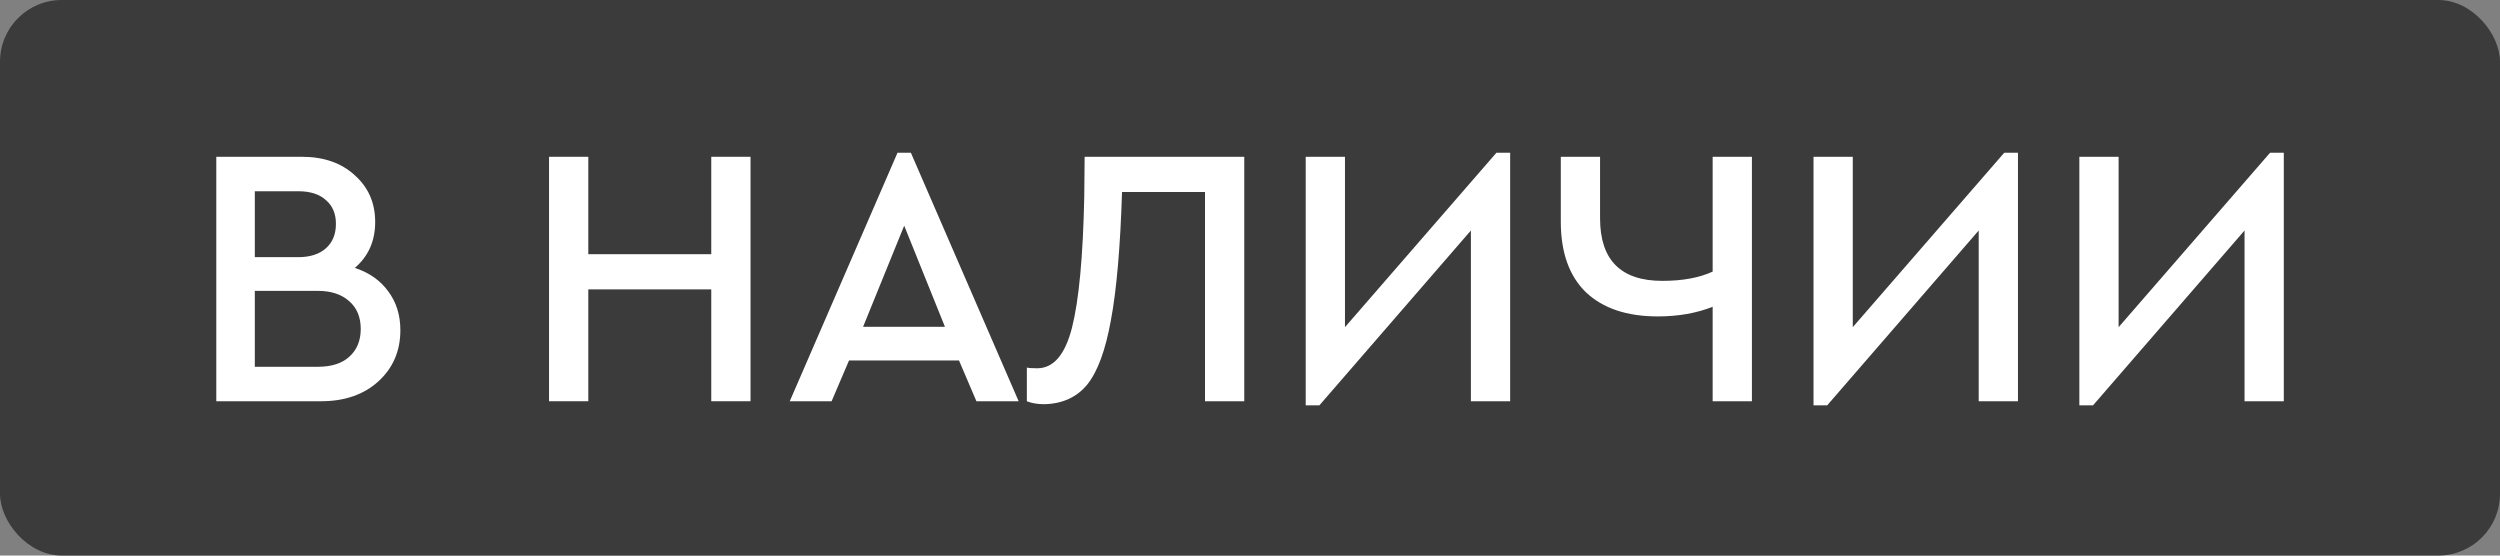
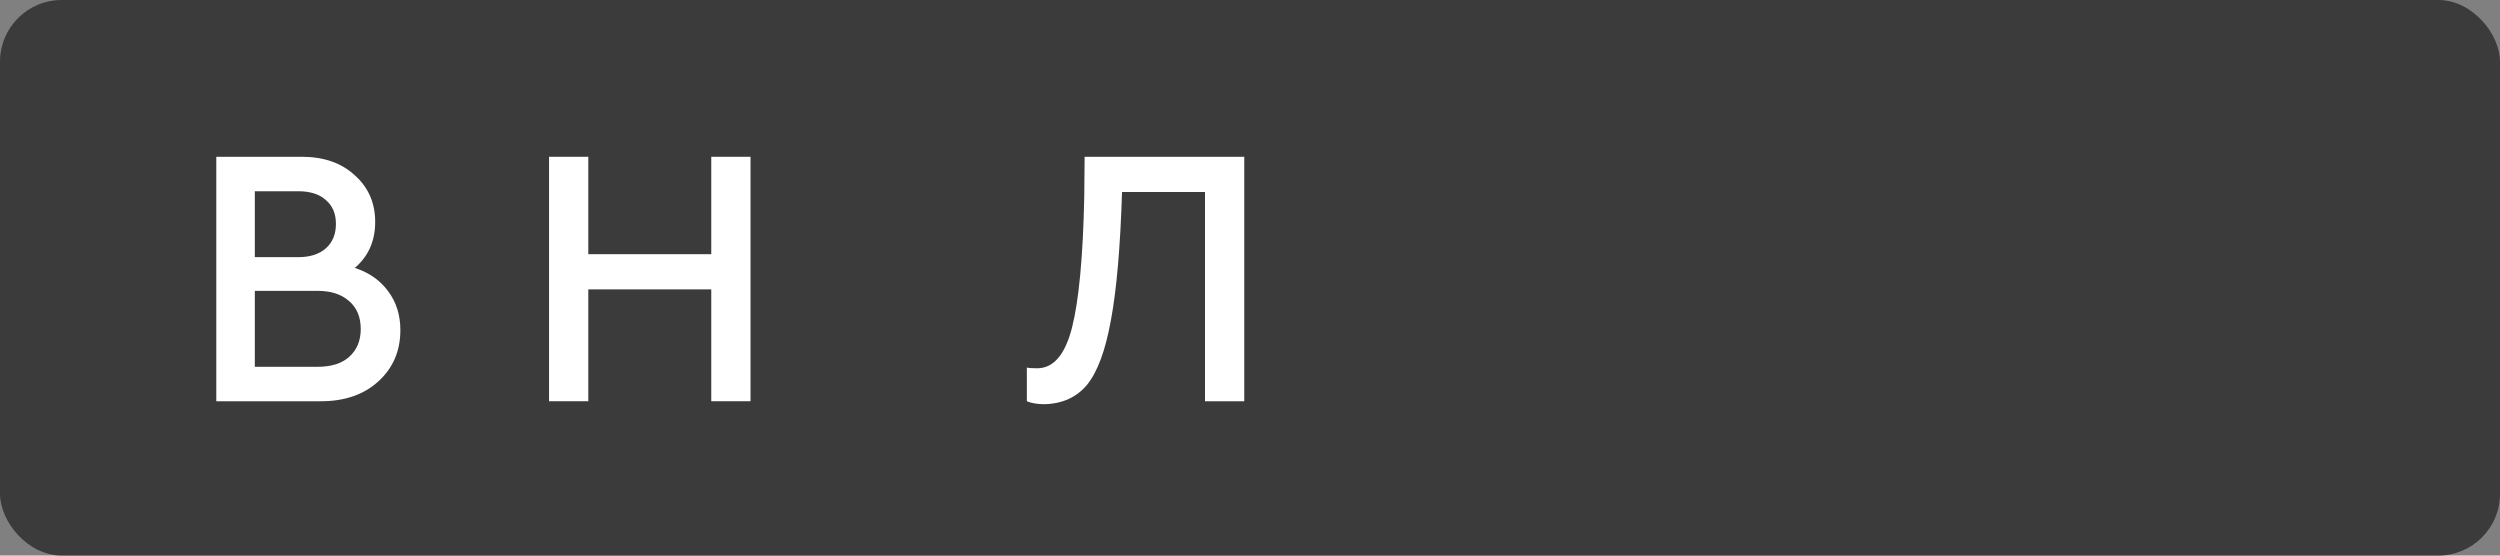
<svg xmlns="http://www.w3.org/2000/svg" width="81" height="18" viewBox="0 0 81 18" fill="none">
  <rect x="0" y="0" width="81" height="18" fill="#808080" stroke="none" />
  <rect width="81" height="18" rx="2" fill="#3C3B3B" />
  <path d="M12.972 10.696C12.972 11.368 12.736 11.92 12.264 12.352C11.792 12.784 11.172 13 10.404 13H7.008V5.08H9.78C10.492 5.08 11.064 5.28 11.496 5.68C11.936 6.072 12.156 6.576 12.156 7.192C12.156 7.808 11.936 8.304 11.496 8.68C11.96 8.832 12.32 9.084 12.576 9.436C12.84 9.788 12.972 10.208 12.972 10.696ZM9.66 6.196H8.256V8.332H9.66C10.044 8.332 10.344 8.236 10.56 8.044C10.776 7.852 10.884 7.588 10.884 7.252C10.884 6.924 10.776 6.668 10.56 6.484C10.352 6.292 10.052 6.196 9.66 6.196ZM11.688 10.66C11.688 10.276 11.564 9.976 11.316 9.76C11.068 9.536 10.728 9.424 10.296 9.424H8.256V11.884H10.296C10.736 11.884 11.076 11.776 11.316 11.56C11.564 11.336 11.688 11.036 11.688 10.66Z" fill="white" />
  <path d="M17.789 13V5.08H19.061V8.236H23.045V5.08H24.317V13H23.045V9.376H19.061V13H17.789Z" fill="white" />
-   <path d="M31.636 13L31.072 11.68H27.508L26.944 13H25.588L29.08 4.948H29.512L33.004 13H31.636ZM30.616 10.588L29.296 7.312L27.964 10.588H30.616Z" fill="white" />
  <path d="M35.142 5.08H40.314V13H39.042V6.22H36.354C36.298 8.004 36.178 9.388 35.994 10.372C35.818 11.348 35.562 12.044 35.226 12.46C34.89 12.868 34.43 13.08 33.846 13.096C33.614 13.096 33.422 13.064 33.27 13V11.908C33.318 11.924 33.43 11.932 33.606 11.932C34.134 11.932 34.51 11.492 34.734 10.612C34.958 9.724 35.09 8.312 35.13 6.376L35.142 5.08Z" fill="white" />
-   <path d="M48.485 4.948H48.929V13H47.657V7.468L42.749 13.132H42.305V5.08H43.577V10.6L48.485 4.948Z" fill="white" />
-   <path d="M55.49 5.08H56.762V13H55.49V9.94C54.962 10.148 54.37 10.252 53.714 10.252C52.714 10.252 51.938 9.992 51.386 9.472C50.842 8.944 50.57 8.18 50.57 7.18V5.08H51.842V7.072C51.842 8.424 52.514 9.1 53.858 9.1C54.514 9.1 55.058 9 55.49 8.8V5.08Z" fill="white" />
-   <path d="M64.938 4.948H65.382V13H64.11V7.468L59.202 13.132H58.758V5.08H60.03V10.6L64.938 4.948Z" fill="white" />
-   <path d="M73.551 4.948H73.995V13H72.723V7.468L67.815 13.132H67.371V5.08H68.643V10.6L73.551 4.948Z" fill="white" />
</svg>